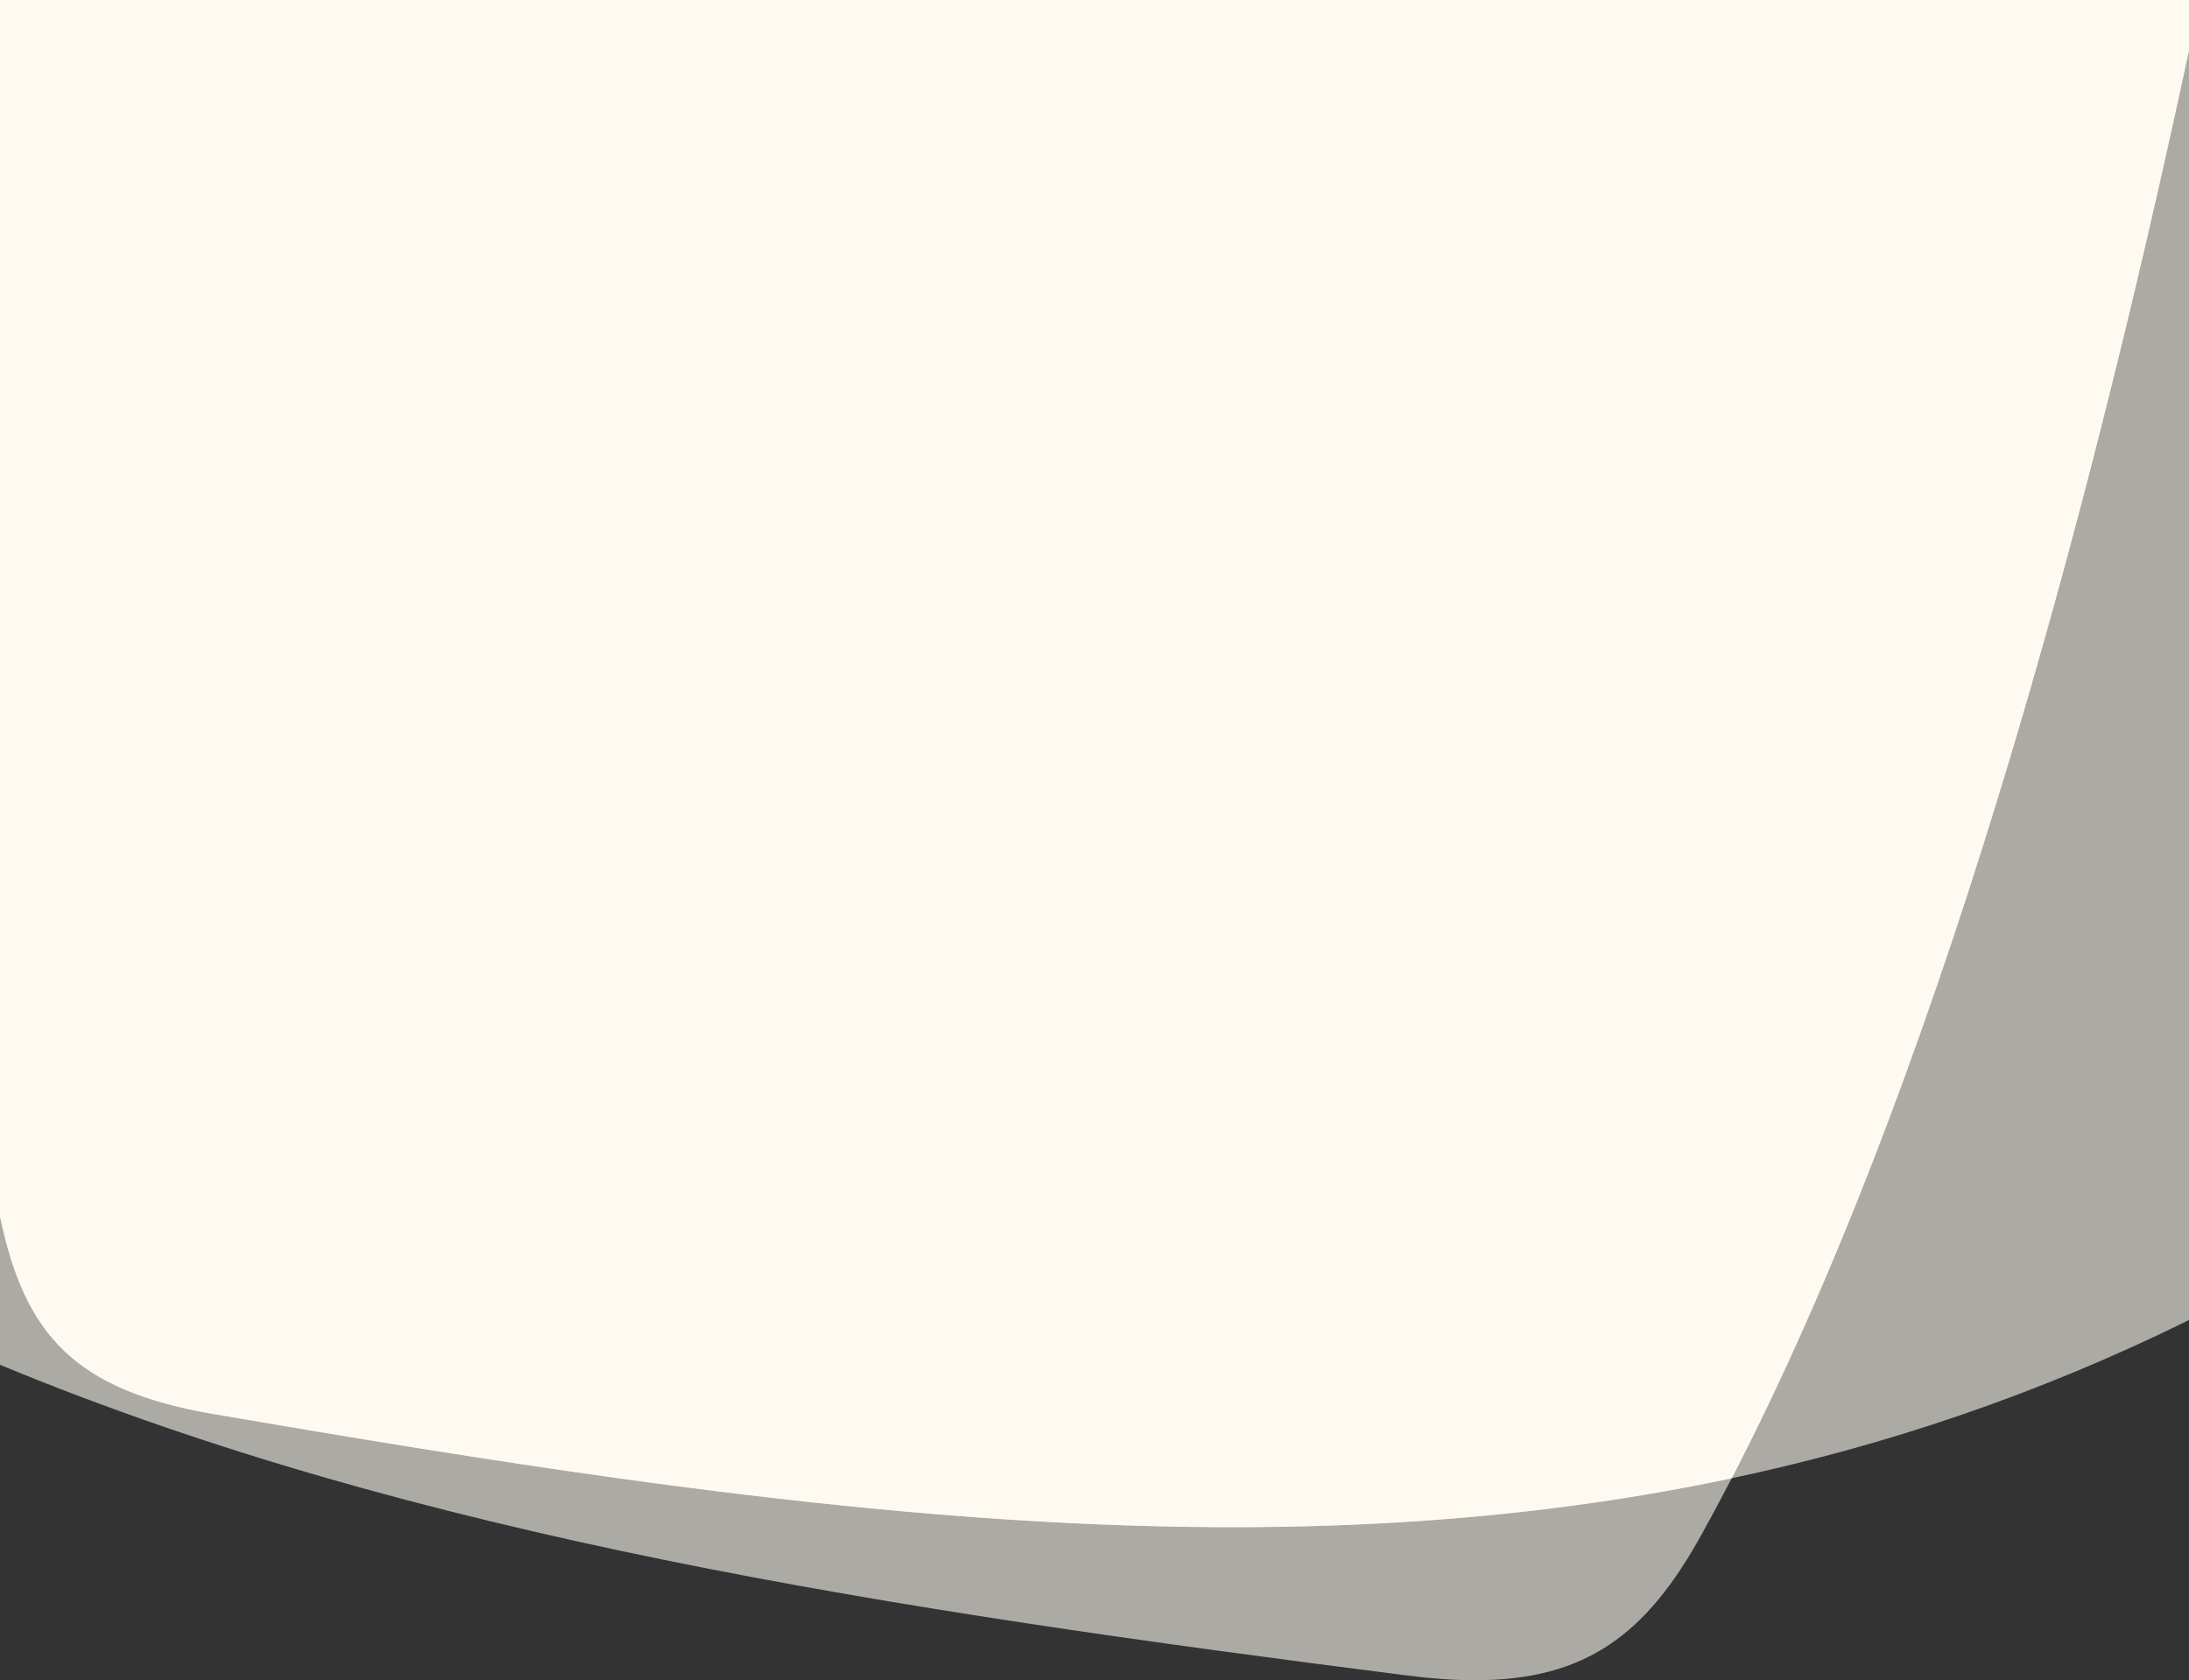
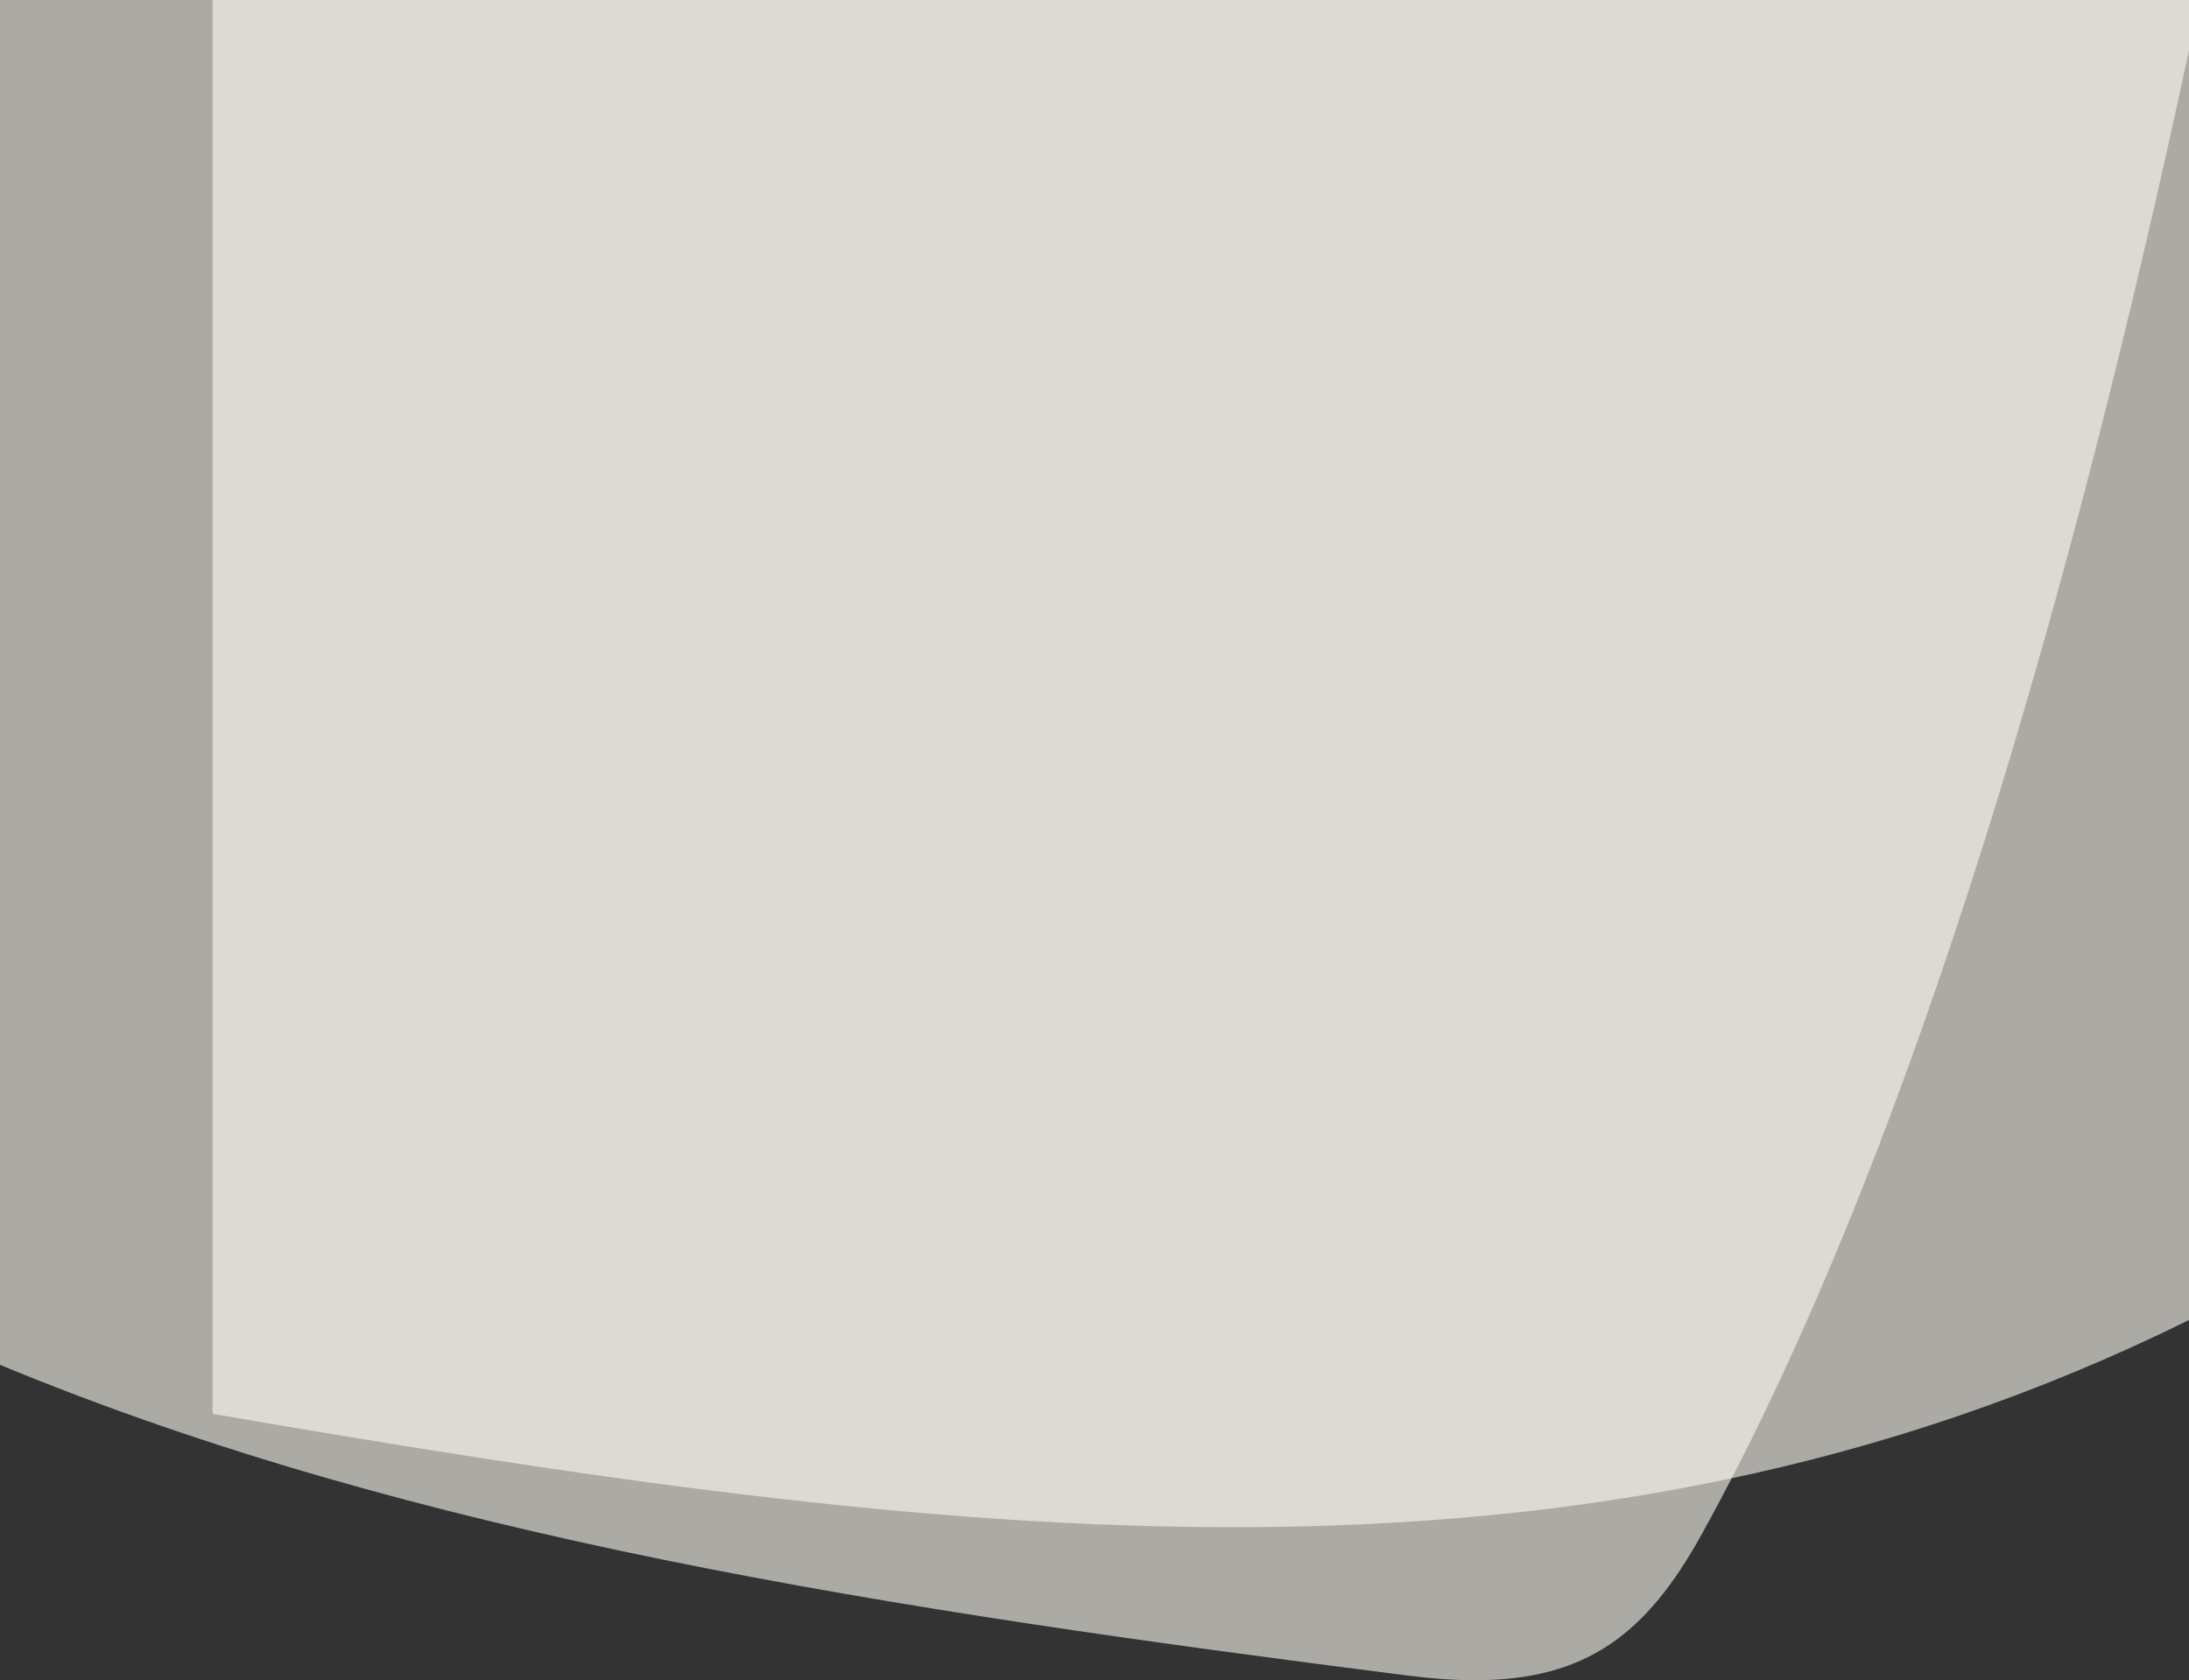
<svg xmlns="http://www.w3.org/2000/svg" version="1.1" id="Ebene_1" x="0px" y="0px" viewBox="0 0 1920 1474" style="enable-background:new 0 0 1920 1474;" xml:space="preserve">
  <rect x="0" y="0" width="1920" height="1474" fill="#333333" stroke="none" />
  <style type="text/css">
	.st0{opacity:0.6;fill-rule:evenodd;clip-rule:evenodd;fill:#FEFAF1;enable-background:new    ;}
	.st1{fill-rule:evenodd;clip-rule:evenodd;fill:#FEFAF1;}
</style>
  <path class="st0" d="M1920,0v43.9c-98.4,459.8-239.2,961.9-427.6,1302.4c-48.1,86.9-100.8,127.7-198.9,127.7  c-18,0-37.5-1.4-58.8-4.1c-457-58.2-869.9-121.4-1234.7-272.6V0H1920z" />
-   <path class="st0" d="M1920,0v1158c-534.6,263.8-1087.6,193.3-1733.1,82.4C65.8,1219.6,22,1170.9,0.4,1068.8  c-0.1-0.6-0.2-1.2-0.4-1.8V0H1920z" />
-   <path class="st1" d="M1920,0v43.9c-93.7,438-225.9,914.4-401.1,1252.9c-412.7,87.6-846.1,27.1-1332-56.4  C65.8,1219.6,22,1170.9,0.4,1068.8c-0.1-0.6-0.2-1.2-0.4-1.8V0H1920z" />
+   <path class="st0" d="M1920,0v1158c-534.6,263.8-1087.6,193.3-1733.1,82.4c-0.1-0.6-0.2-1.2-0.4-1.8V0H1920z" />
</svg>